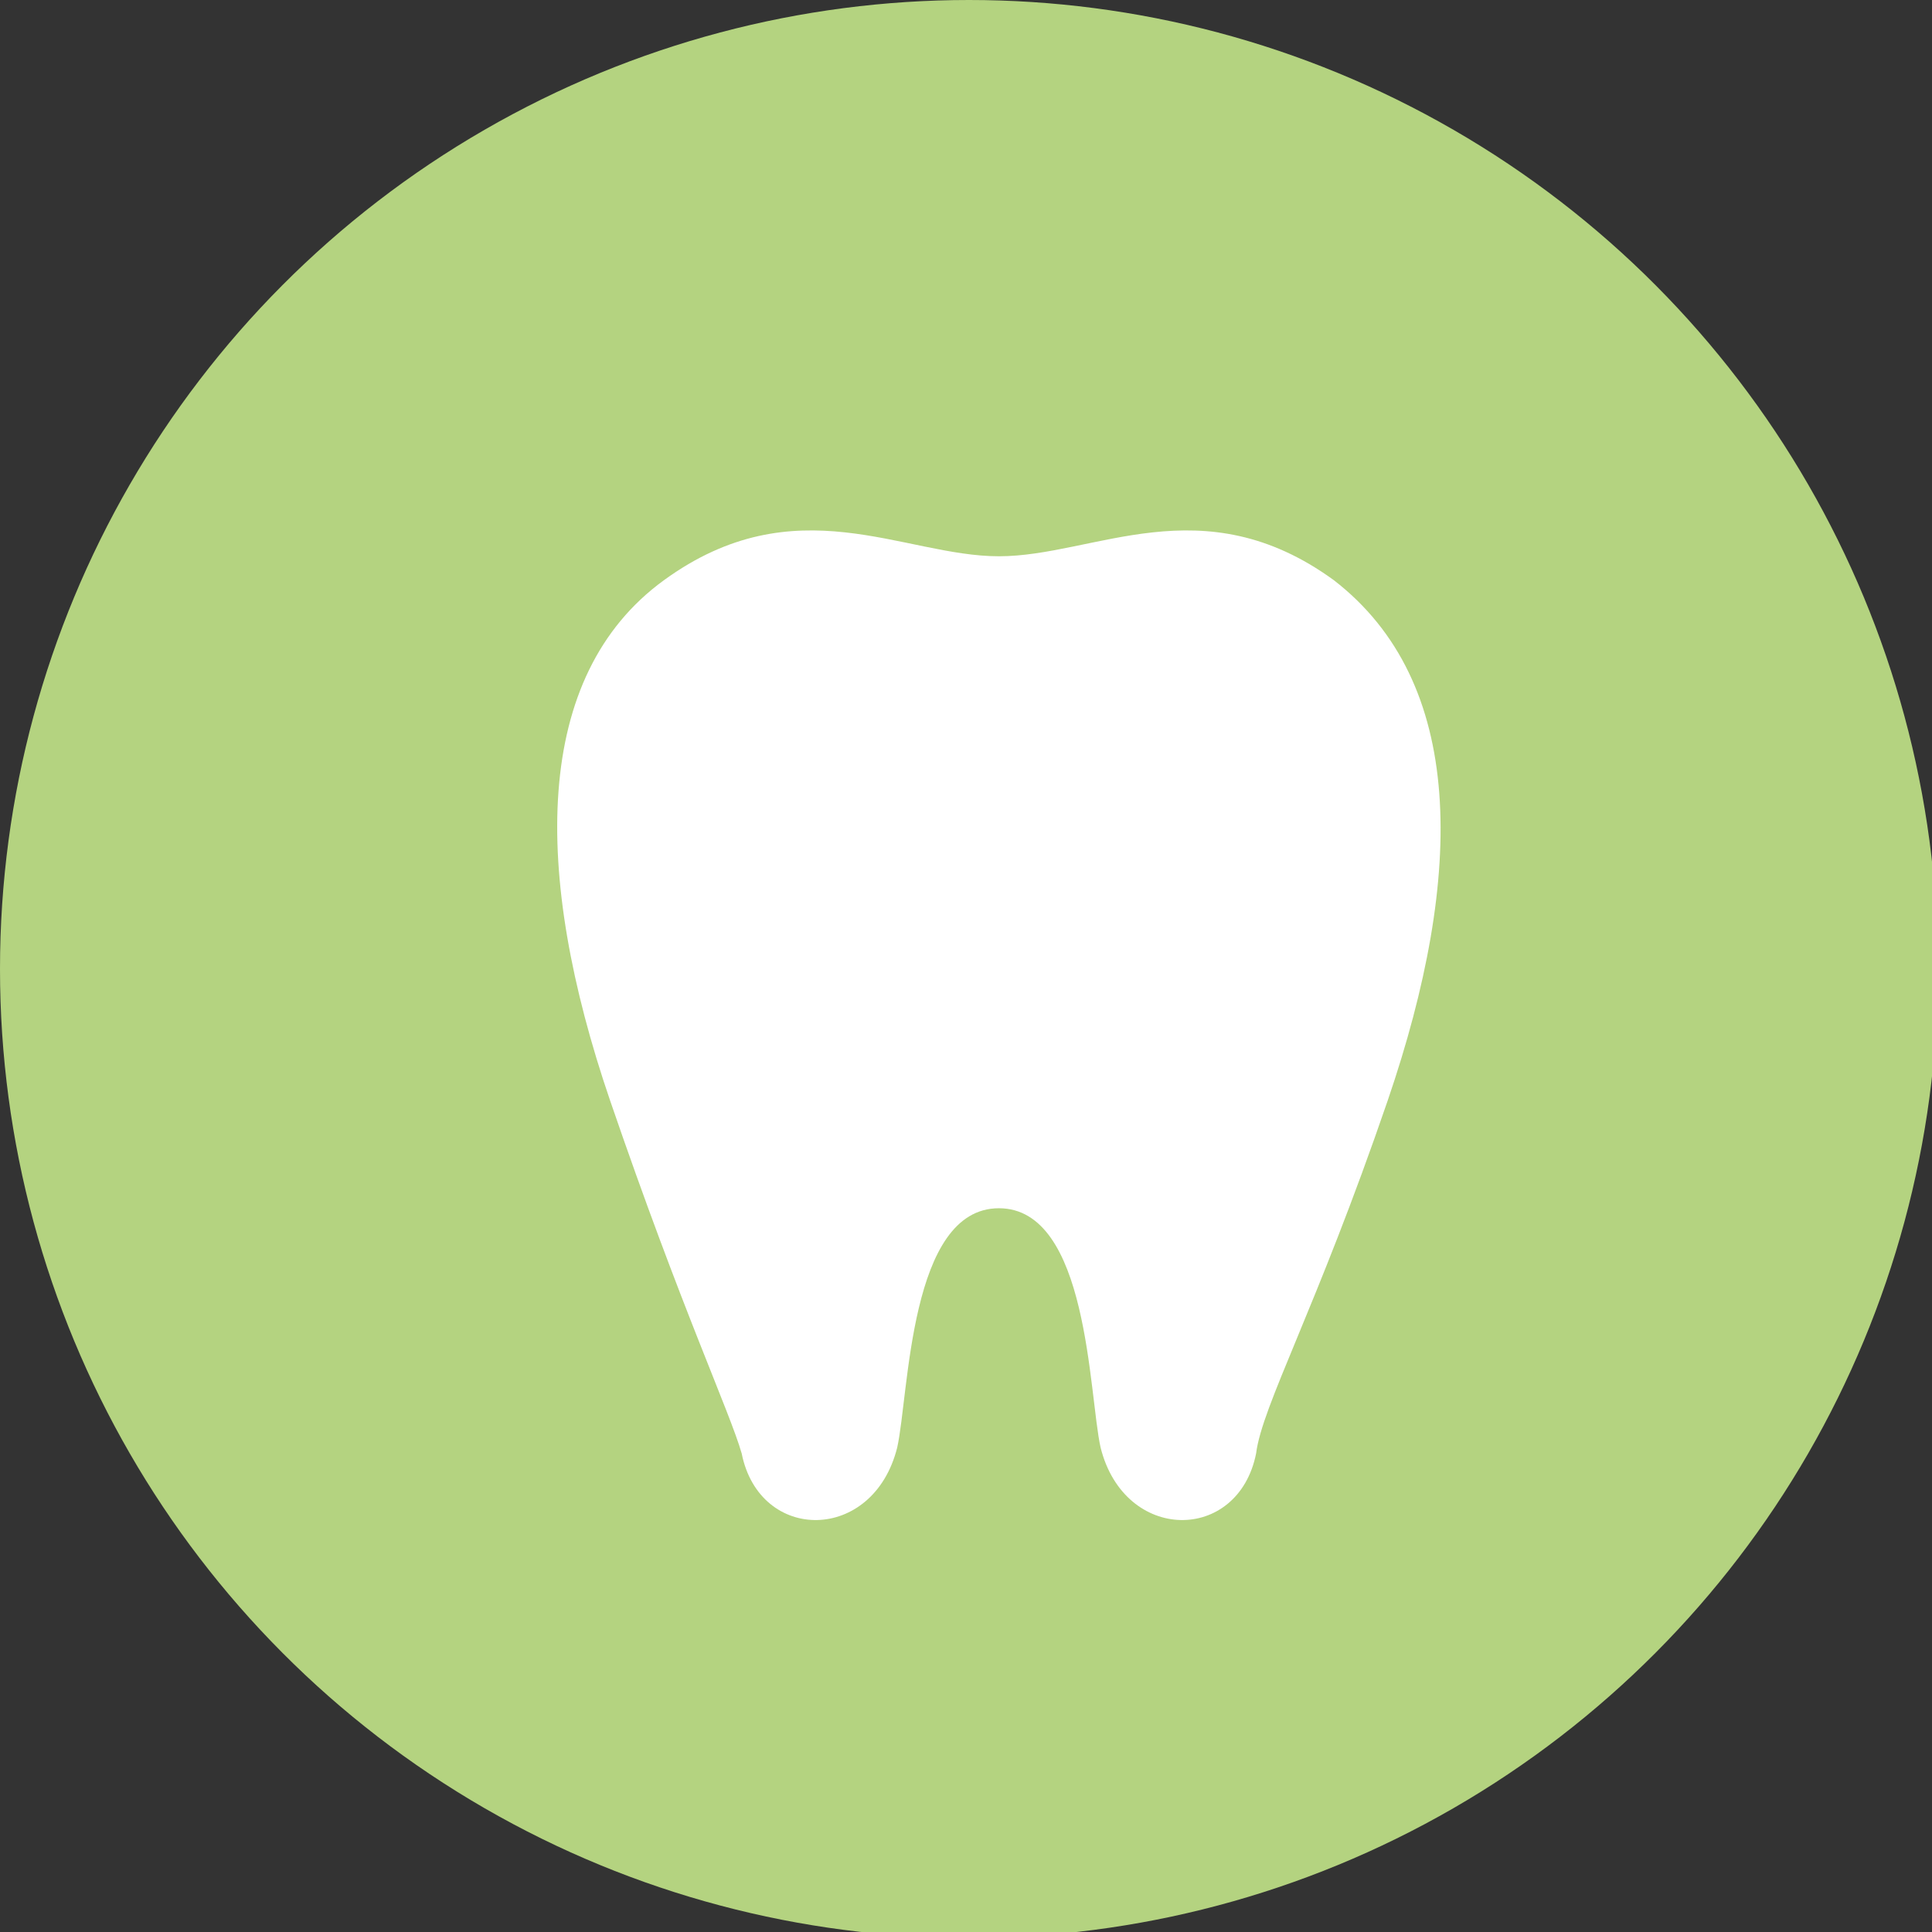
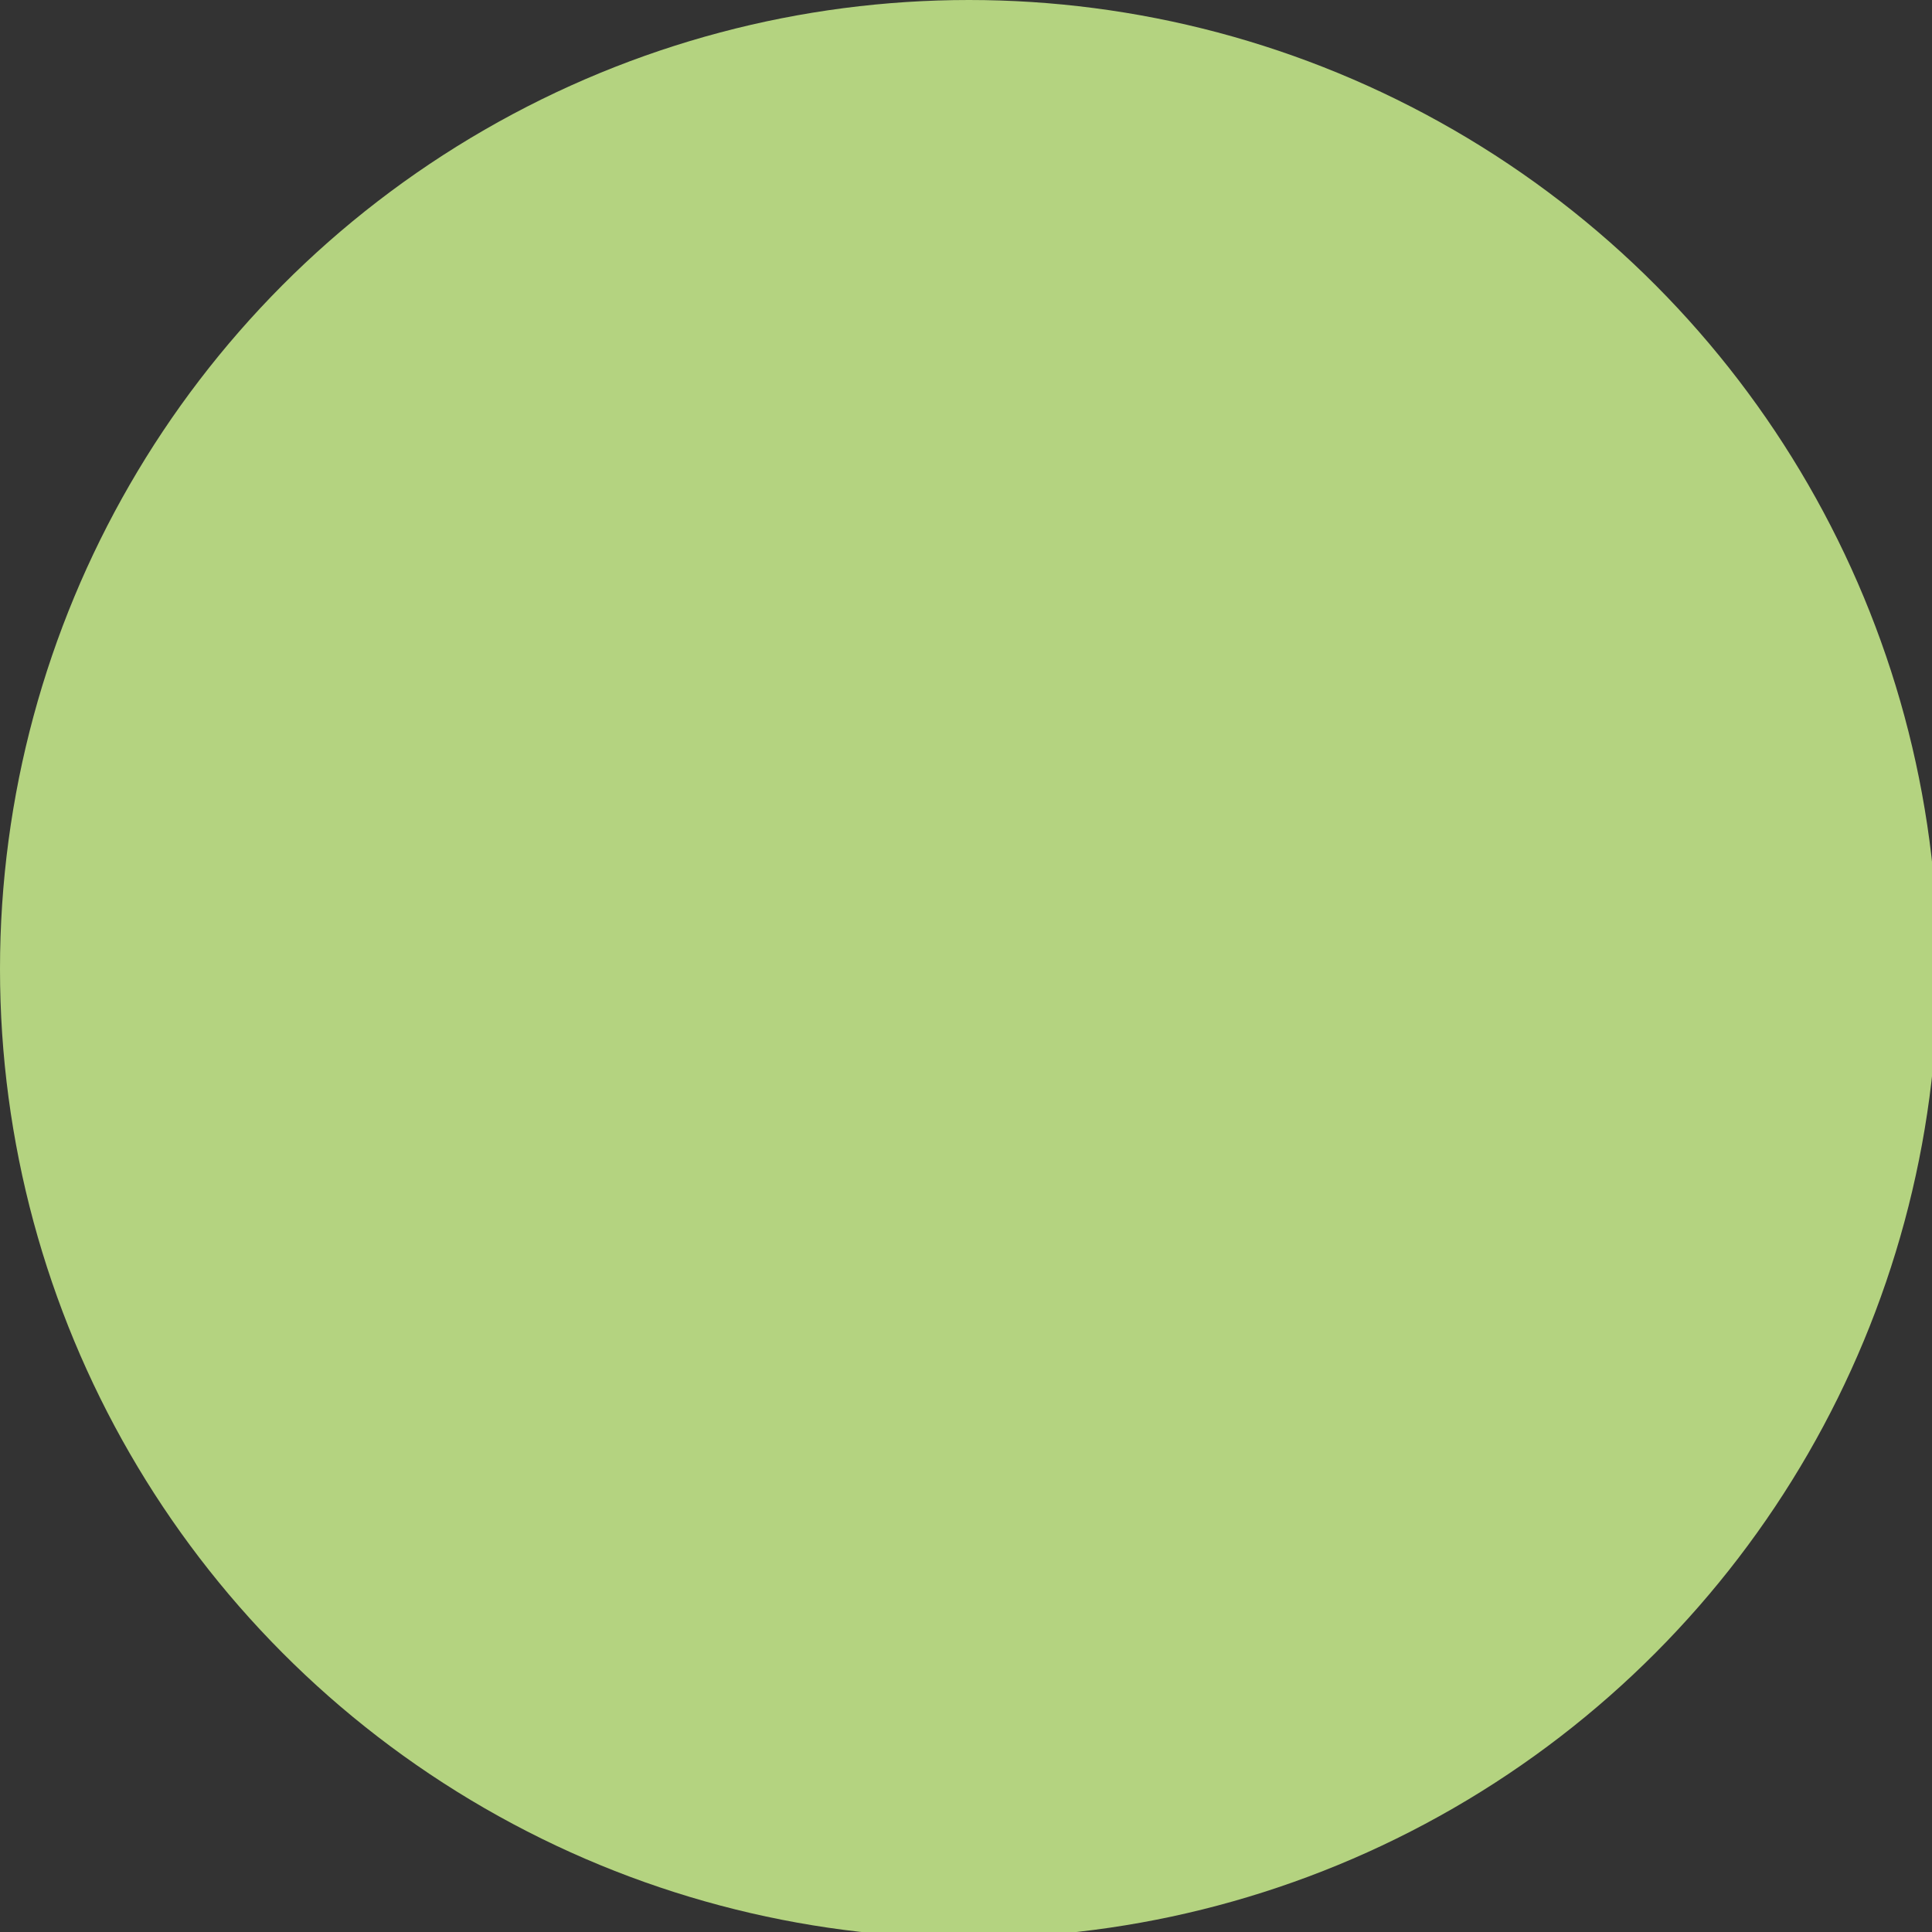
<svg xmlns="http://www.w3.org/2000/svg" version="1.1" id="レイヤー_1" x="0px" y="0px" viewBox="0 0 32.3 32.3" style="enable-background:new 0 0 32.3 32.3;" xml:space="preserve">
  <rect x="0" y="0" width="32.3" height="32.3" fill="#333333" stroke="none" />
  <style type="text/css">
	.st0{fill:#B4D380;}
	.st1{fill:#FFFFFF;}
</style>
  <g>
    <circle class="st0" cx="16.2" cy="16.2" r="16.2" />
-     <path class="st1" d="M23.2,18.4c-1.2,3.5-2.1,5.1-2.2,5.9c-0.3,1.5-2.2,1.5-2.6-0.1c-0.2-0.9-0.2-4-1.7-4s-1.5,3.1-1.7,4   c-0.4,1.6-2.3,1.6-2.6,0.1c-0.2-0.7-1-2.4-2.2-5.9c-1.3-3.8-1.3-7.1,0.9-8.7c2.2-1.6,4-0.4,5.6-0.4c1.6,0,3.4-1.2,5.6,0.4   C24.5,11.4,24.5,14.6,23.2,18.4z" />
  </g>
</svg>